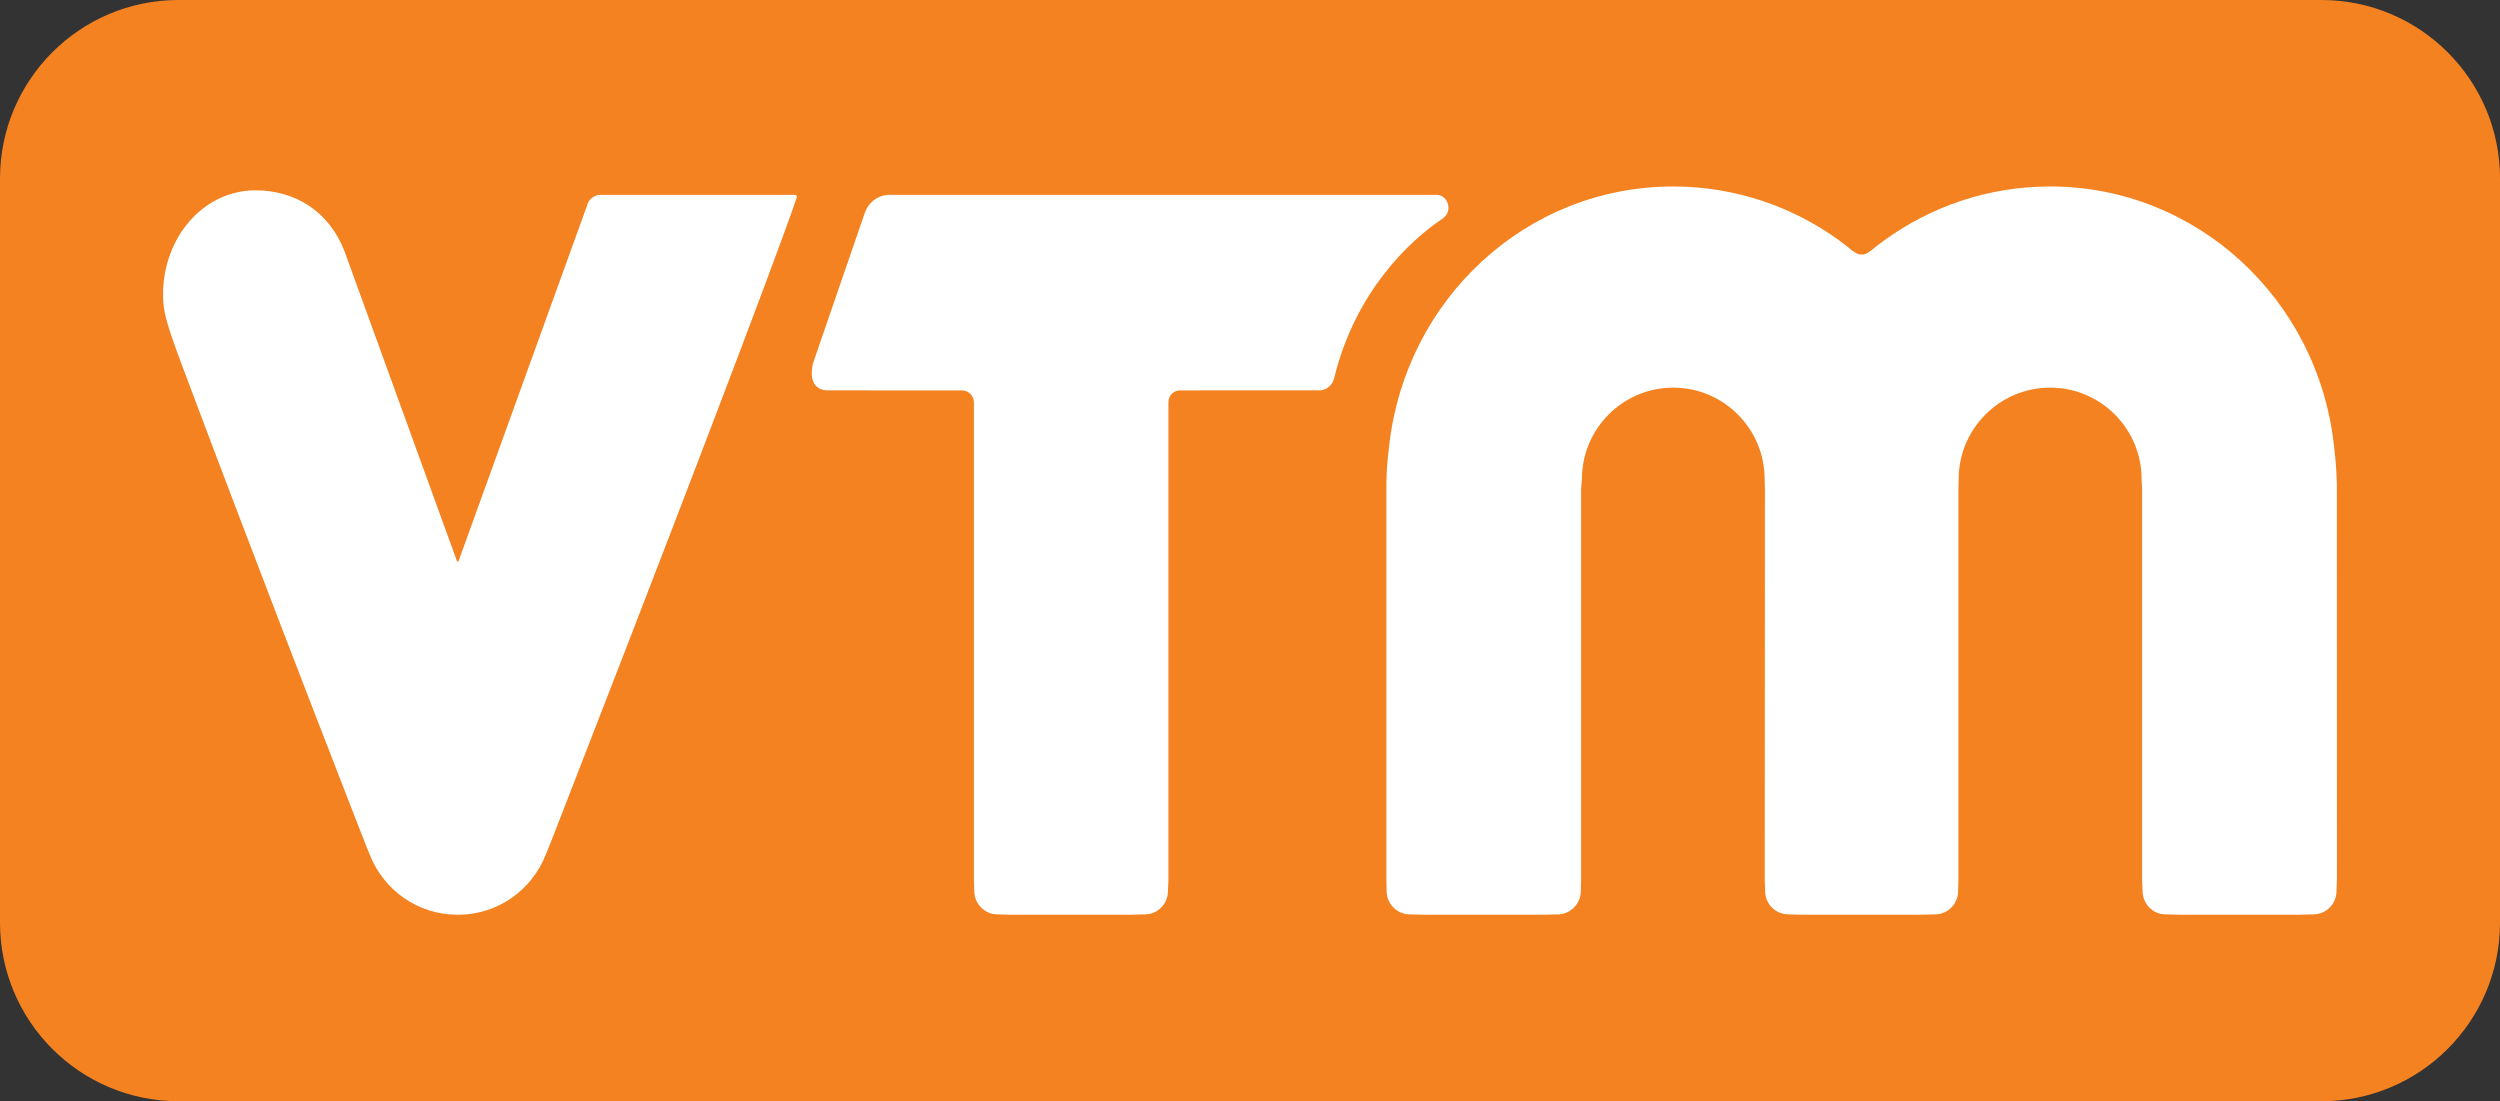
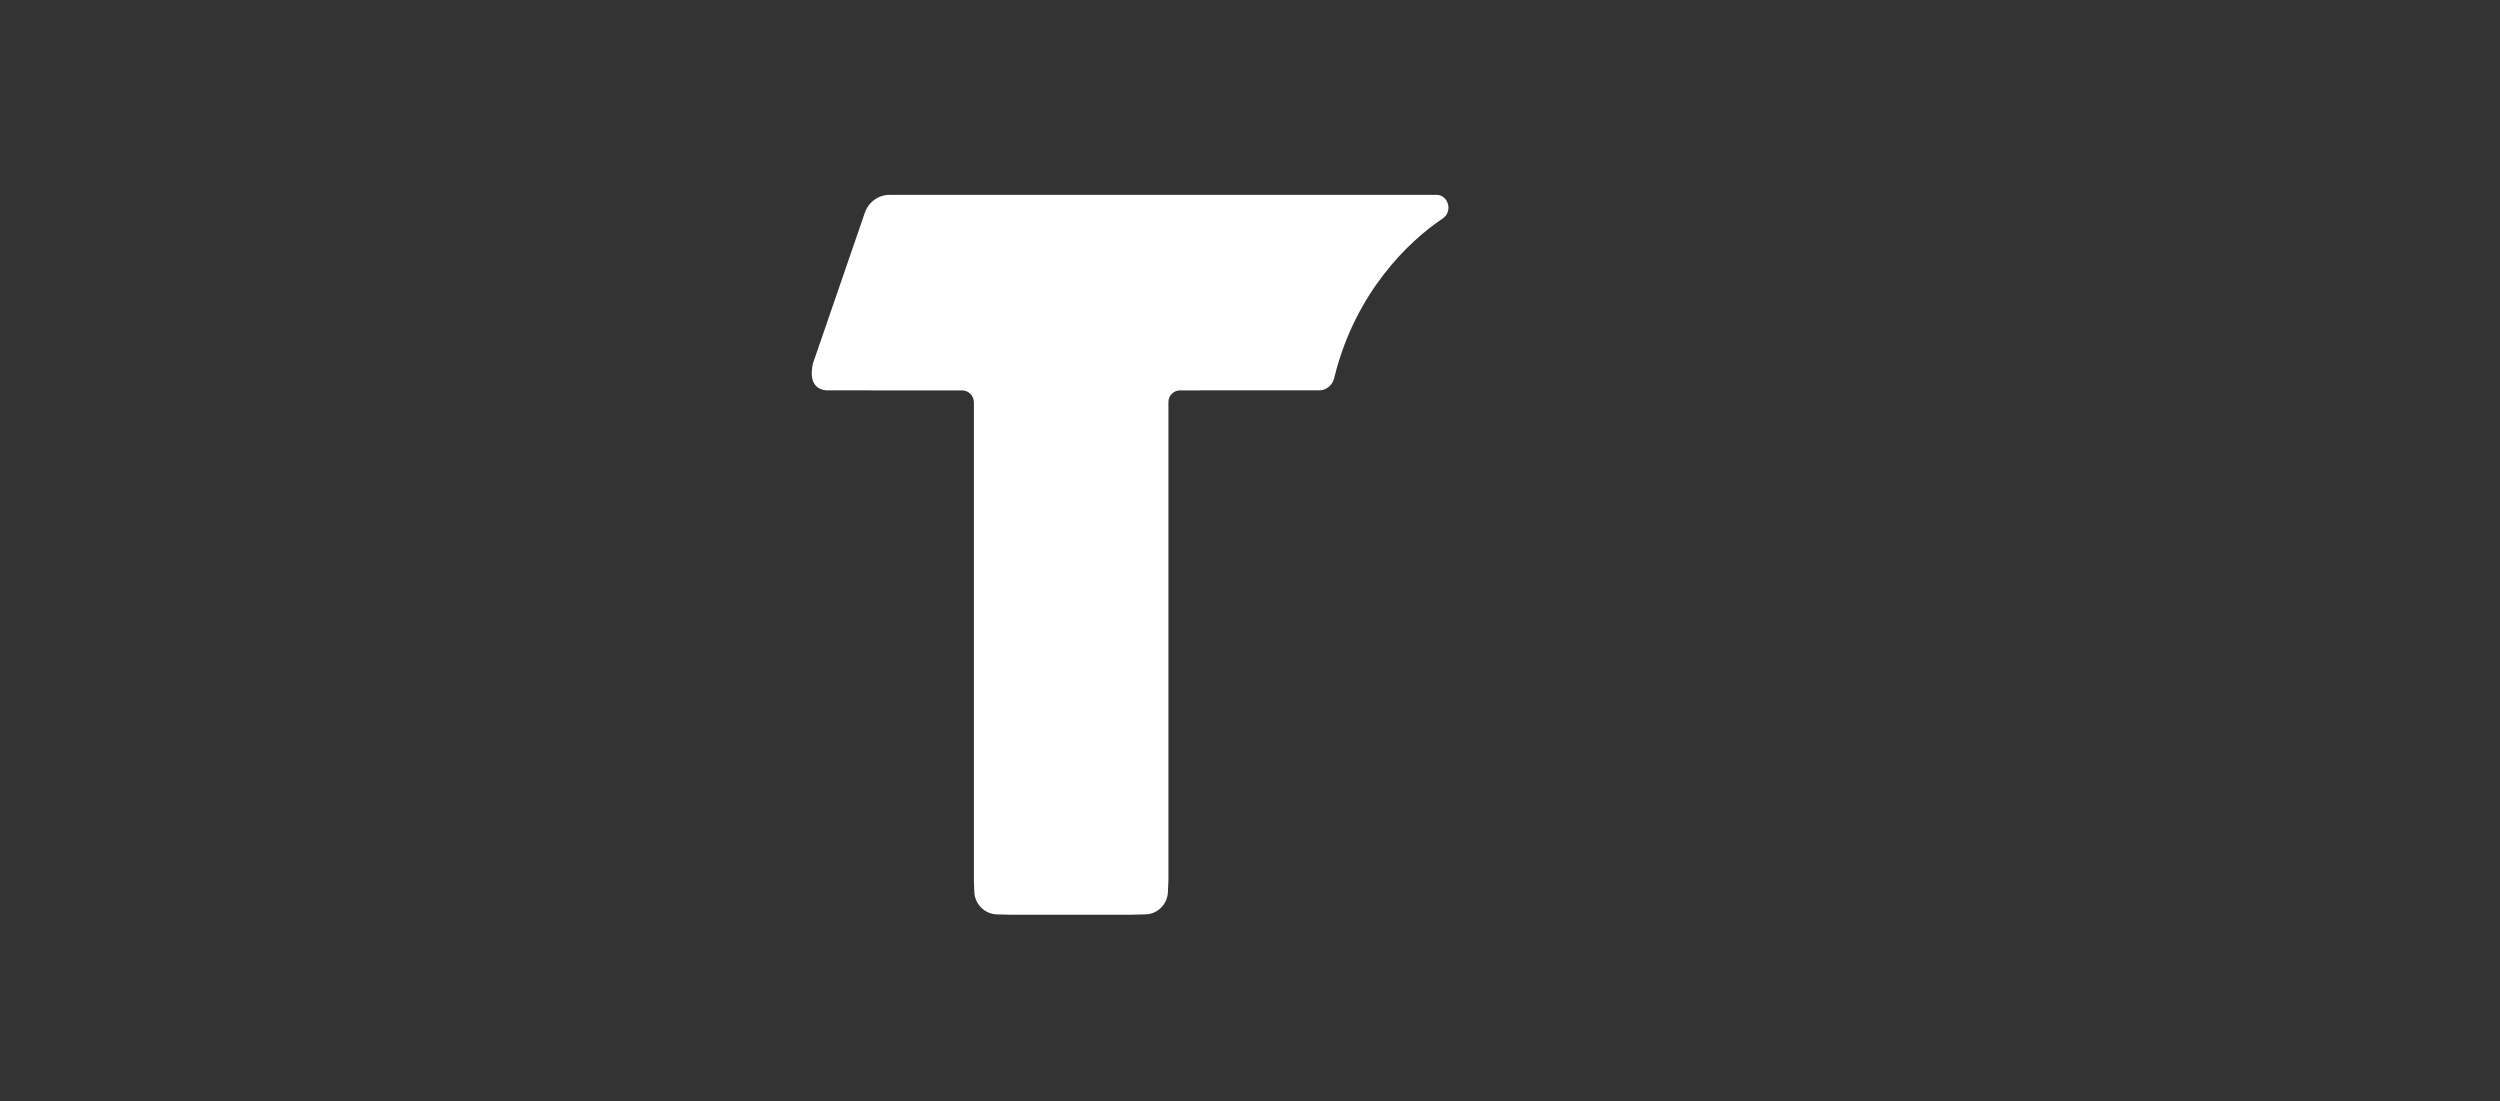
<svg xmlns="http://www.w3.org/2000/svg" version="1.1" id="Layer_1" x="0px" y="0px" width="175.748px" height="77.416px" viewBox="0 0 175.748 77.416" enable-background="new 0 0 175.748 77.416" xml:space="preserve">
  <rect x="0" y="0" width="175.748" height="77.416" fill="#333333" stroke="none" />
  <g>
-     <path fill-rule="evenodd" clip-rule="evenodd" fill="#F58220" d="M175.748,64.858c0,6.936-5.622,12.558-12.556,12.558H12.553   C5.621,77.416,0,71.794,0,64.858V12.557C0,5.62,5.621,0,12.553,0h150.64c6.934,0,12.556,5.62,12.556,12.557V64.858L175.748,64.858z   " />
-     <path fill-rule="evenodd" clip-rule="evenodd" fill="#FFFFFF" d="M41.333,14.273c0.105-0.3,0.514-0.573,0.821-0.573H55.86   c0.226,0,0.137,0.215,0.137,0.215c-0.447,1.42-4.642,12.812-15.78,41.443c-0.672,1.74-1.199,3.085-1.508,3.877   c-0.118,0.283-0.219,0.553-0.335,0.826c-0.999,2.554-3.414,4.224-6.119,4.244h-0.149c-2.709-0.021-5.123-1.69-6.12-4.244   c-0.119-0.273-0.219-0.543-0.333-0.826c-0.308-0.792-0.841-2.137-1.51-3.877C17.887,39.265,13.832,28.442,12.75,25.56   c-1.079-2.878-1.268-3.705-1.285-4.674c-0.086-4.072,2.749-7.506,6.506-7.506c2.788,0,5.189,1.496,6.261,4.32l7.891,21.744   c0.015,0.045,0.042,0.024,0.055,0.024c0.016,0,0.043,0.021,0.058-0.024L41.333,14.273L41.333,14.273z" />
    <path fill-rule="evenodd" clip-rule="evenodd" fill="#FFFFFF" d="M101.021,13.7c-0.737,0-38.509,0-38.509,0   c-0.775,0-1.462,0.518-1.719,1.269l-3.65,10.6c-0.139,0.636-0.215,1.75,0.923,1.872l9.559,0.004c0.474,0,0.84,0.379,0.84,0.855   v33.569l0.027,0.775c0,0.89,0.733,1.636,1.627,1.636l0.977,0.025H79.5l0.991-0.025c0.898,0,1.615-0.746,1.615-1.636l0.034-0.775   V28.265c0-0.459,0.365-0.822,0.83-0.822l9.81-0.004c0.45,0,0.889-0.367,1-0.822l0.038-0.143c1.472-5.935,5.229-9.529,7.587-11.102   C102.196,14.837,101.758,13.7,101.021,13.7L101.021,13.7z" />
-     <path fill-rule="evenodd" clip-rule="evenodd" fill="#FFFFFF" d="M164.28,34.022l-0.029-0.695   c-0.029-0.691-0.106-1.479-0.182-2.053c-1.138-10.229-9.626-18.165-19.948-18.165c-4.357,0-8.387,1.407-11.683,3.806   c-0.333,0.236-0.641,0.484-0.948,0.733V17.64c-0.025,0.038-0.08,0.051-0.109,0.076v0.004c-0.186,0.135-0.358,0.186-0.519,0.168   c-0.144,0.017-0.304-0.034-0.489-0.168v-0.004c-0.05-0.025-0.084-0.038-0.126-0.076v0.009c-0.299-0.249-0.615-0.498-0.932-0.733   c-3.296-2.399-7.348-3.806-11.691-3.806c-10.352,0-18.795,7.936-19.96,18.165c-0.076,0.573-0.15,1.361-0.184,2.053l-0.018,0.695   v27.846l0.018,0.775c0,0.89,0.723,1.636,1.639,1.636l0.966,0.025h8.436l0.976-0.025c0.9,0,1.634-0.746,1.634-1.636l0.019-0.775   V34.376l0.057-0.695c0-3.541,2.873-6.431,6.419-6.431c3.547,0,6.427,2.891,6.427,6.431l0.02,0.695l-0.013,27.492l0.025,0.775   c0,0.89,0.733,1.636,1.631,1.636l0.986,0.025h4.162h4.173l0.99-0.025c0.91,0,1.627-0.746,1.627-1.636l0.021-0.775V34.376   l0.018-0.695c0-3.541,2.883-6.431,6.431-6.431c3.554,0,6.428,2.891,6.428,6.431l0.034,0.695v27.492l0.038,0.775   c0,0.89,0.716,1.636,1.605,1.636l0.982,0.025h8.433l0.982-0.025c0.914,0,1.627-0.746,1.627-1.636l0.033-0.775L164.28,34.022   L164.28,34.022z" />
  </g>
</svg>